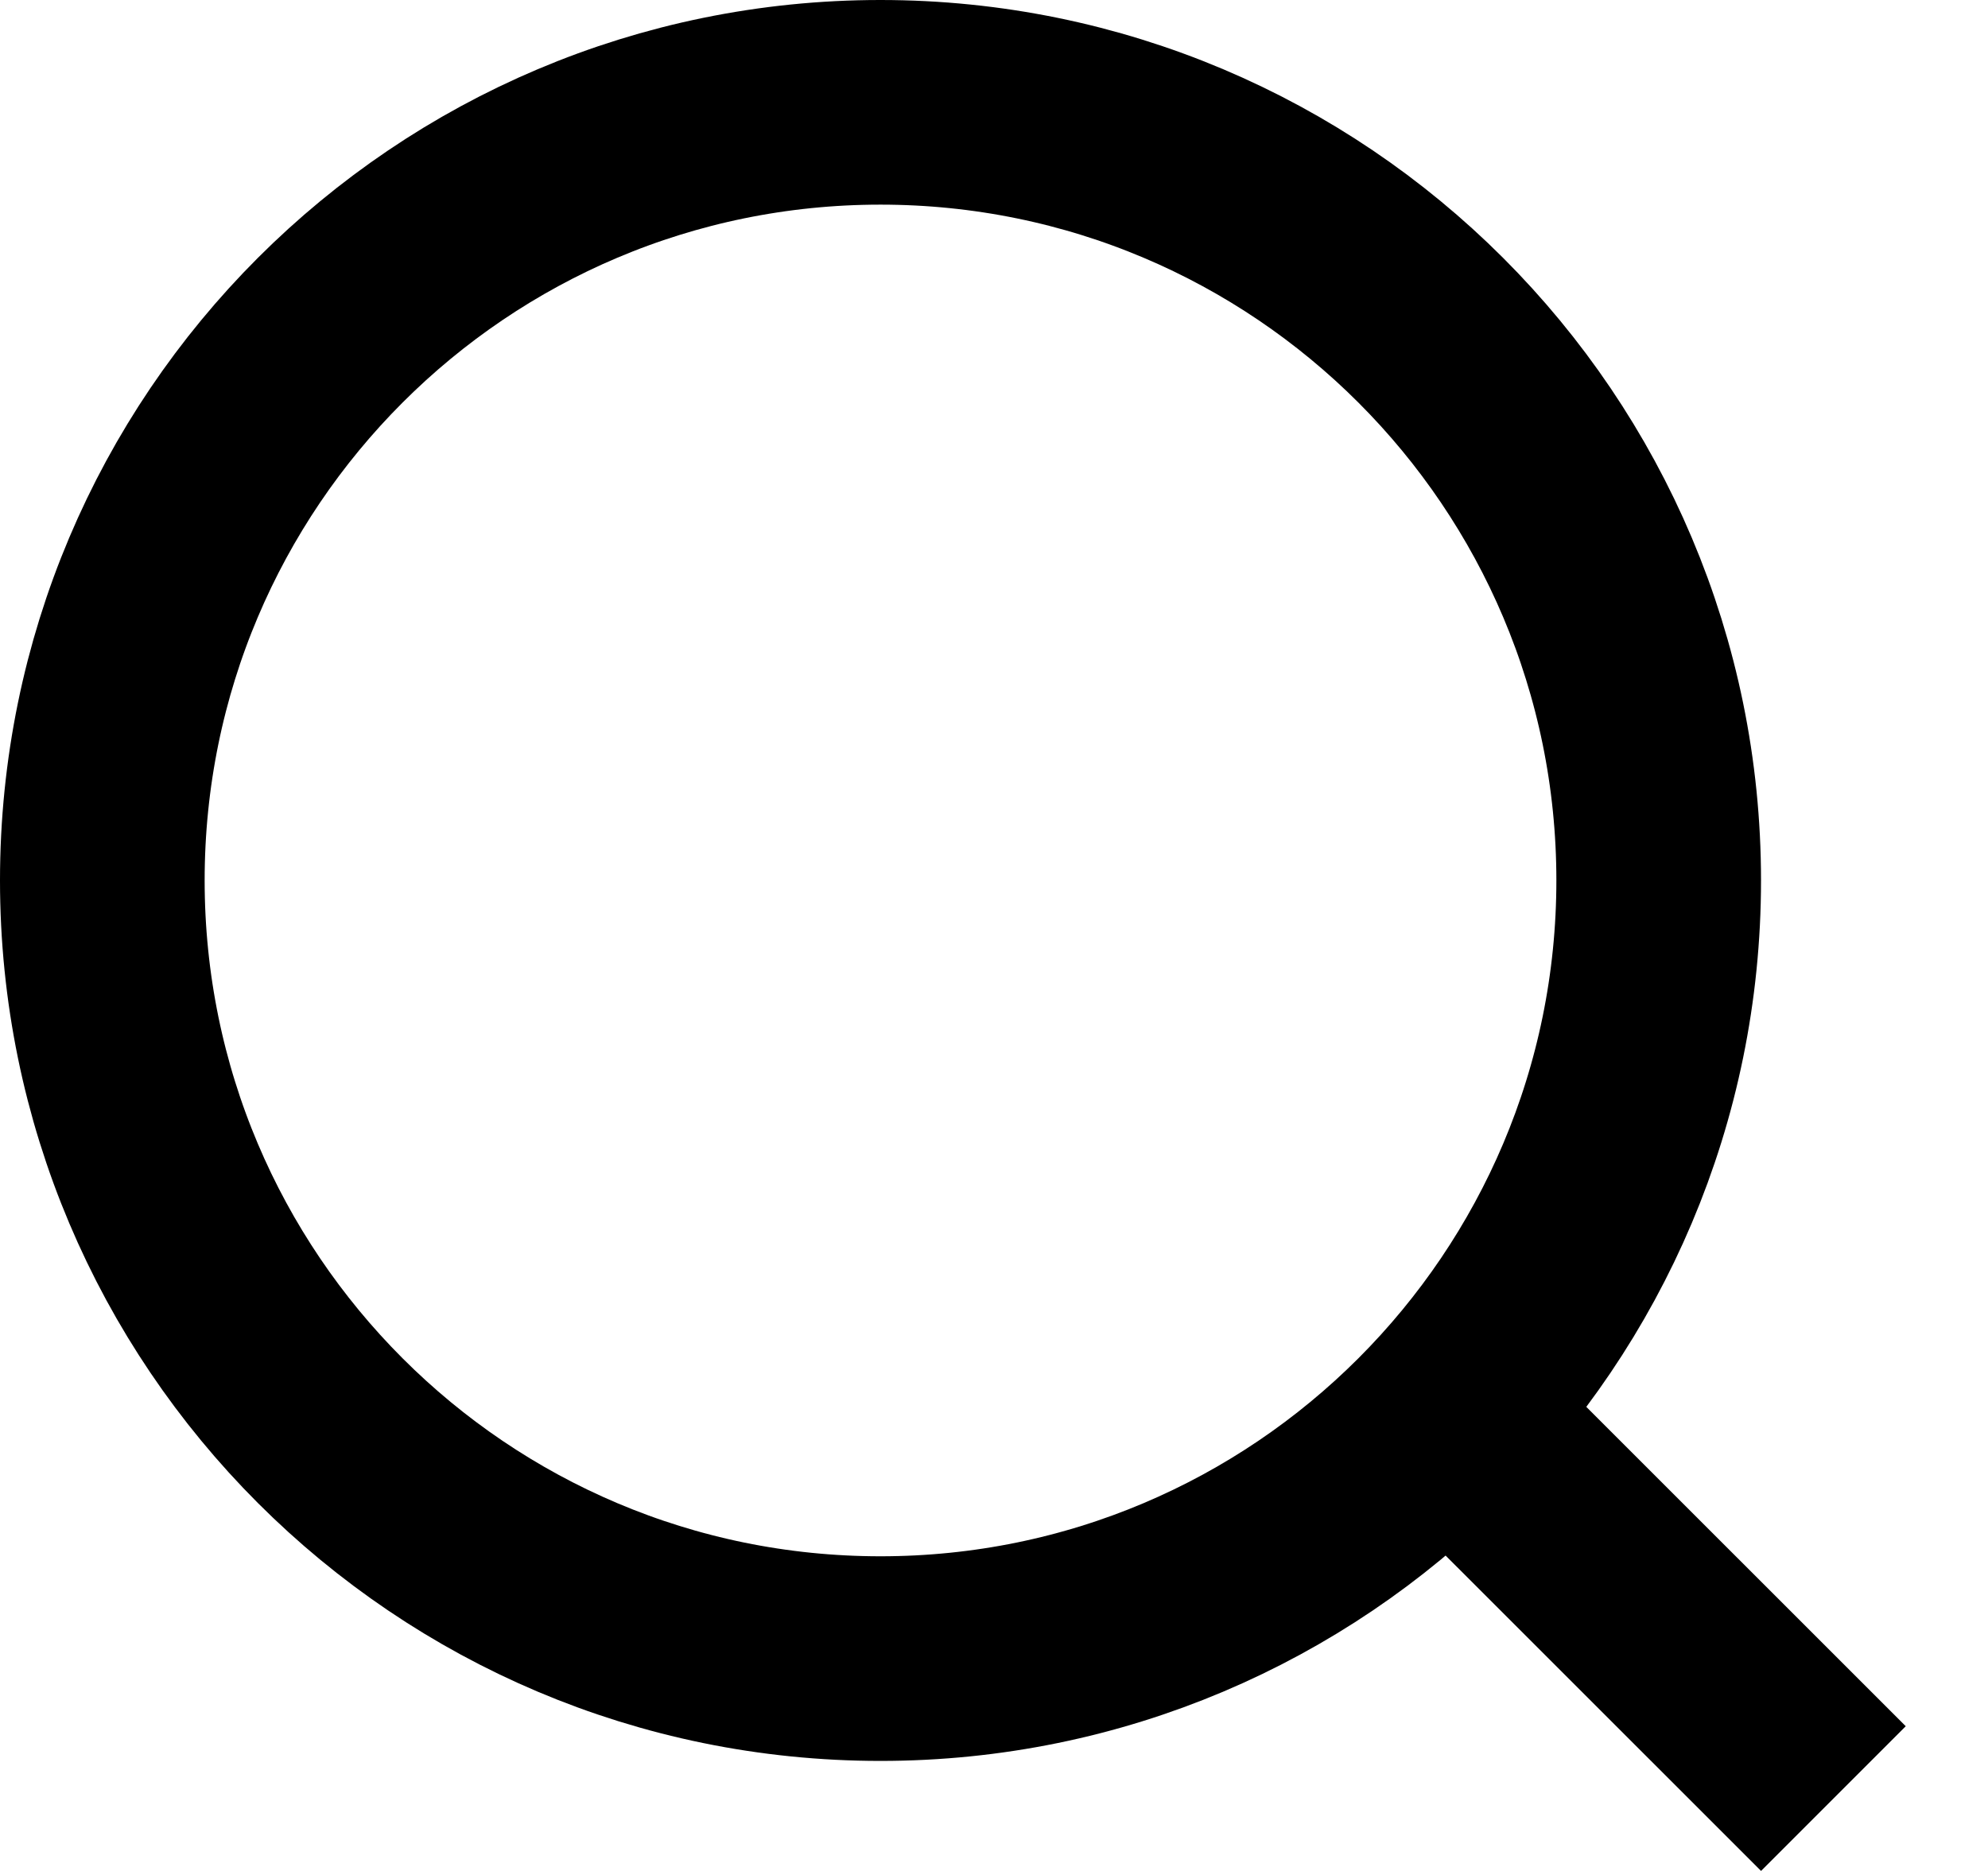
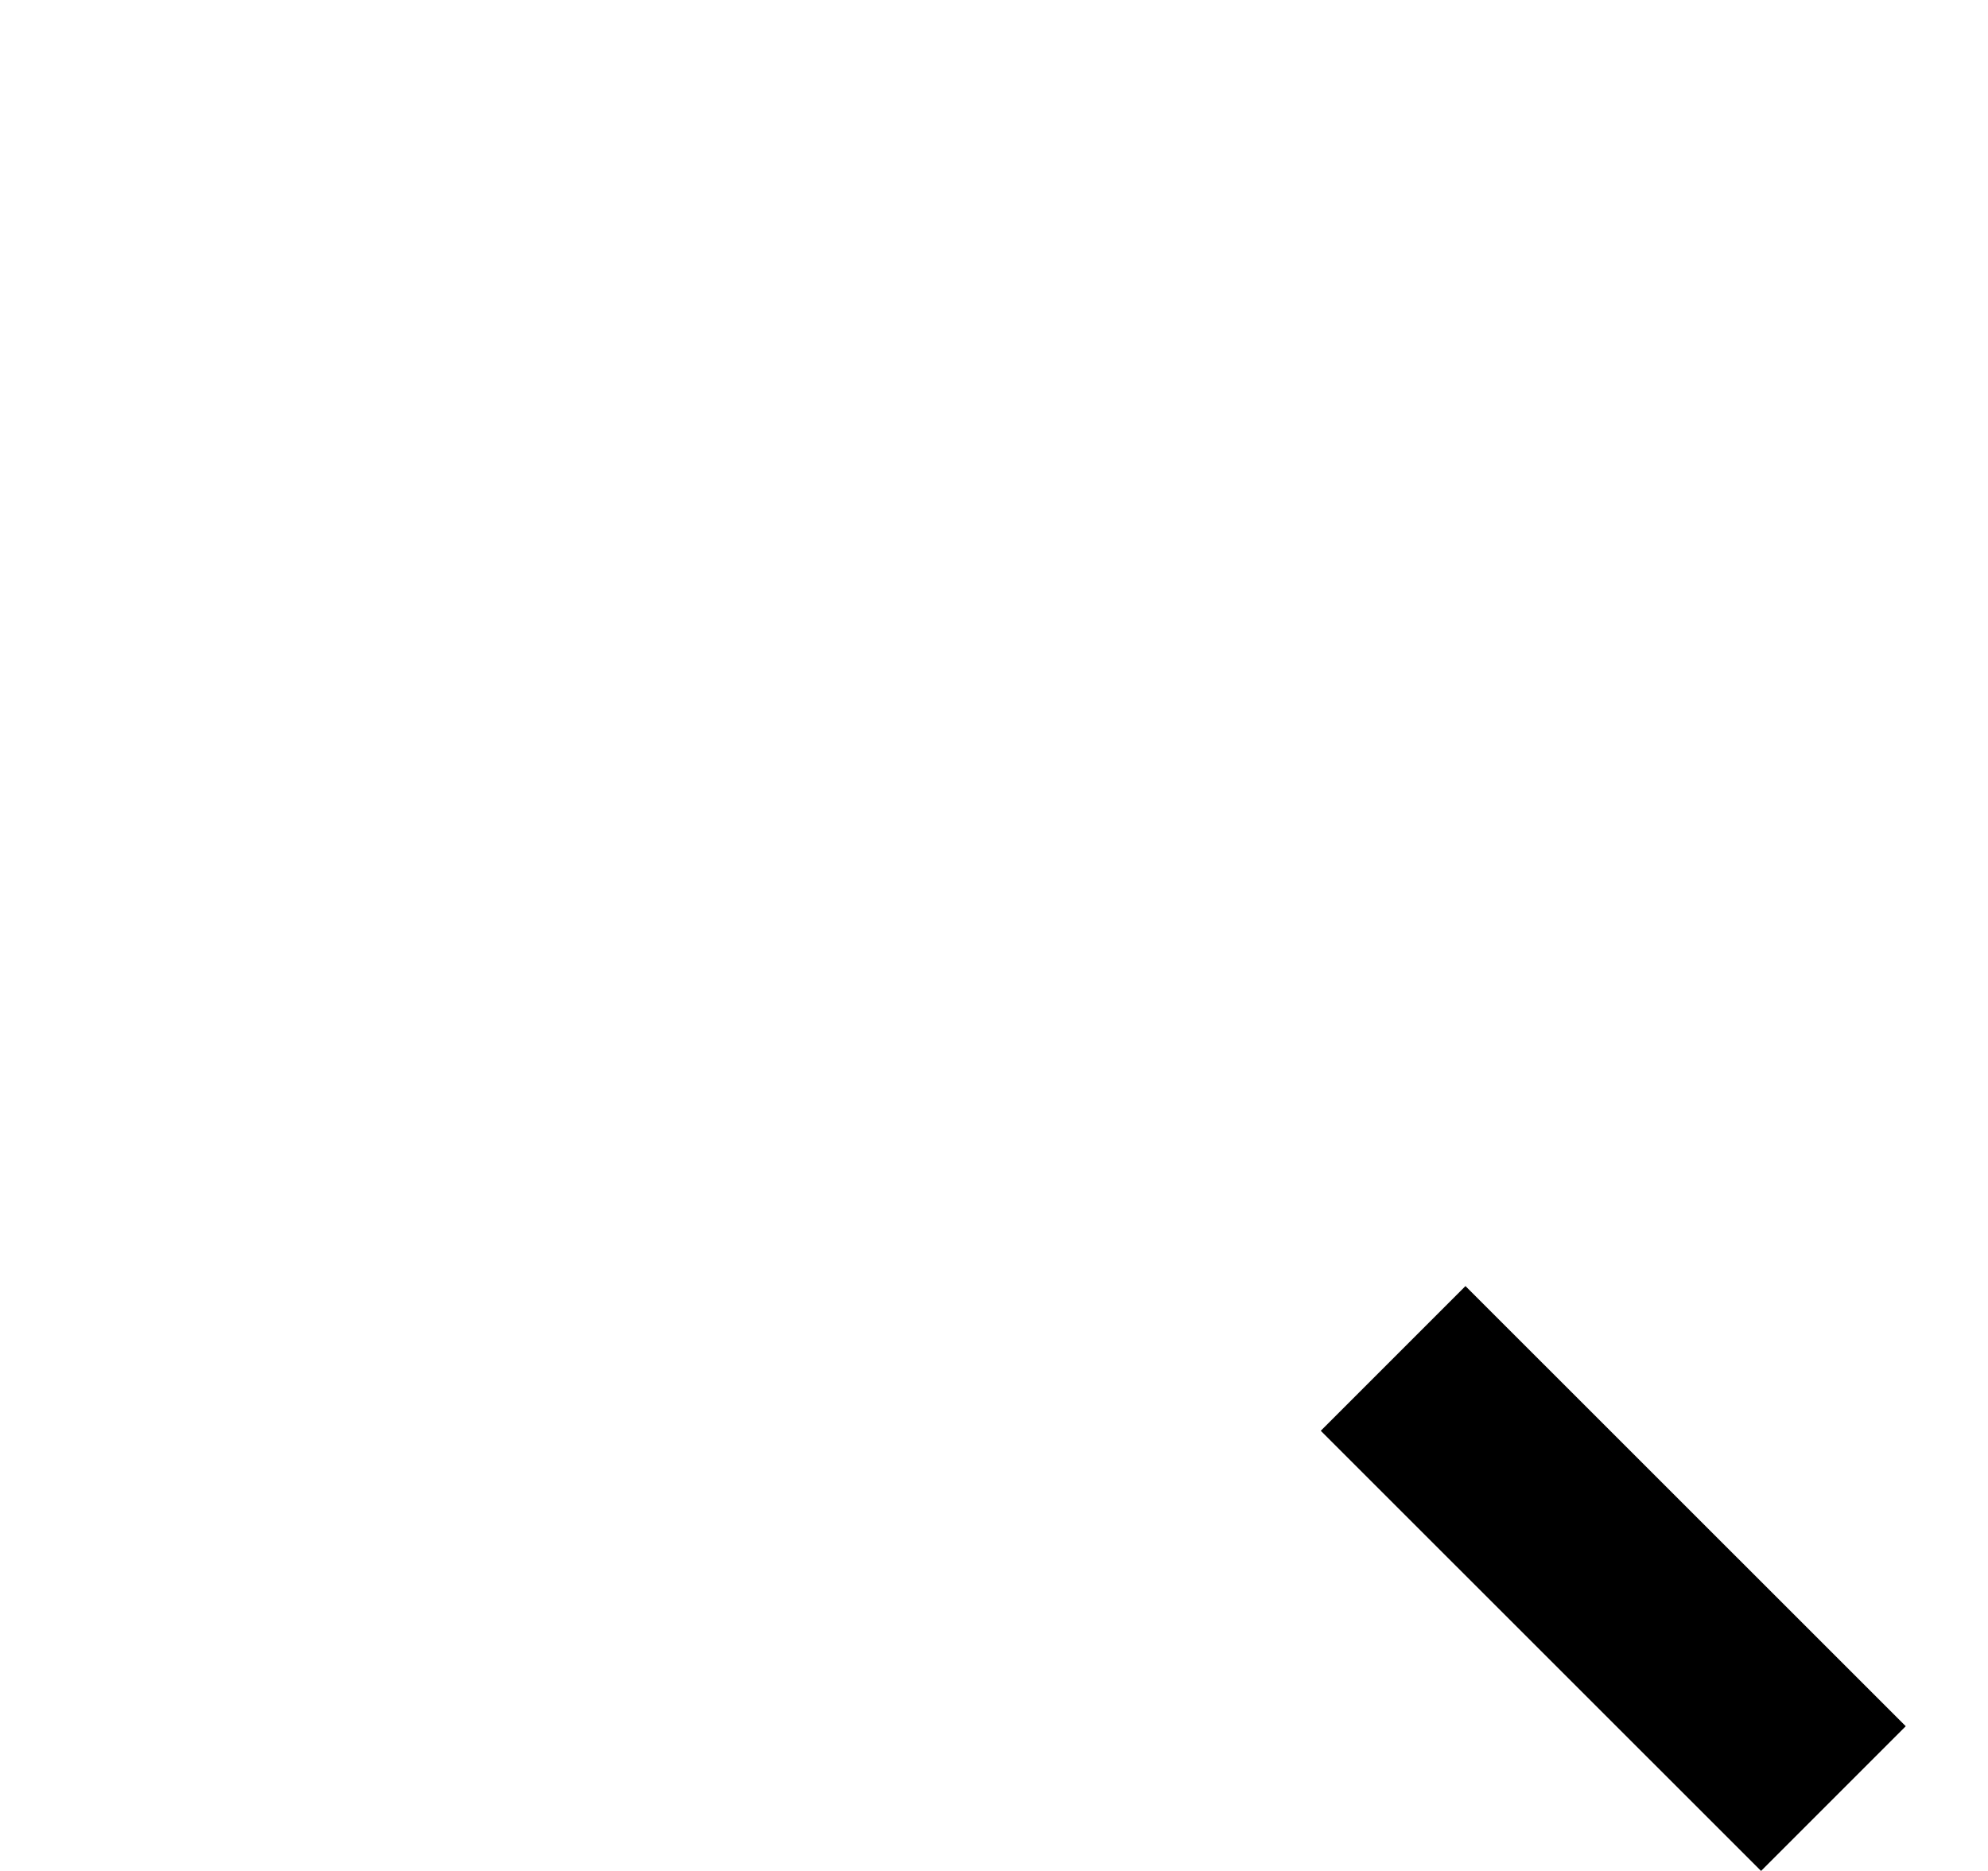
<svg xmlns="http://www.w3.org/2000/svg" width="17" height="16" viewBox="0 0 17 16" fill="none">
-   <path d="M14.184 7.529C14.184 11.204 11.204 14.184 7.529 14.184C3.854 14.184 0.875 11.204 0.875 7.529C0.875 3.854 3.854 0.875 7.529 0.875C11.204 0.875 14.184 3.854 14.184 7.529Z" stroke="black" stroke-width="1.75" />
  <line x1="11.913" y1="11.617" x2="15.678" y2="15.381" stroke="black" stroke-width="1.75" />
</svg>